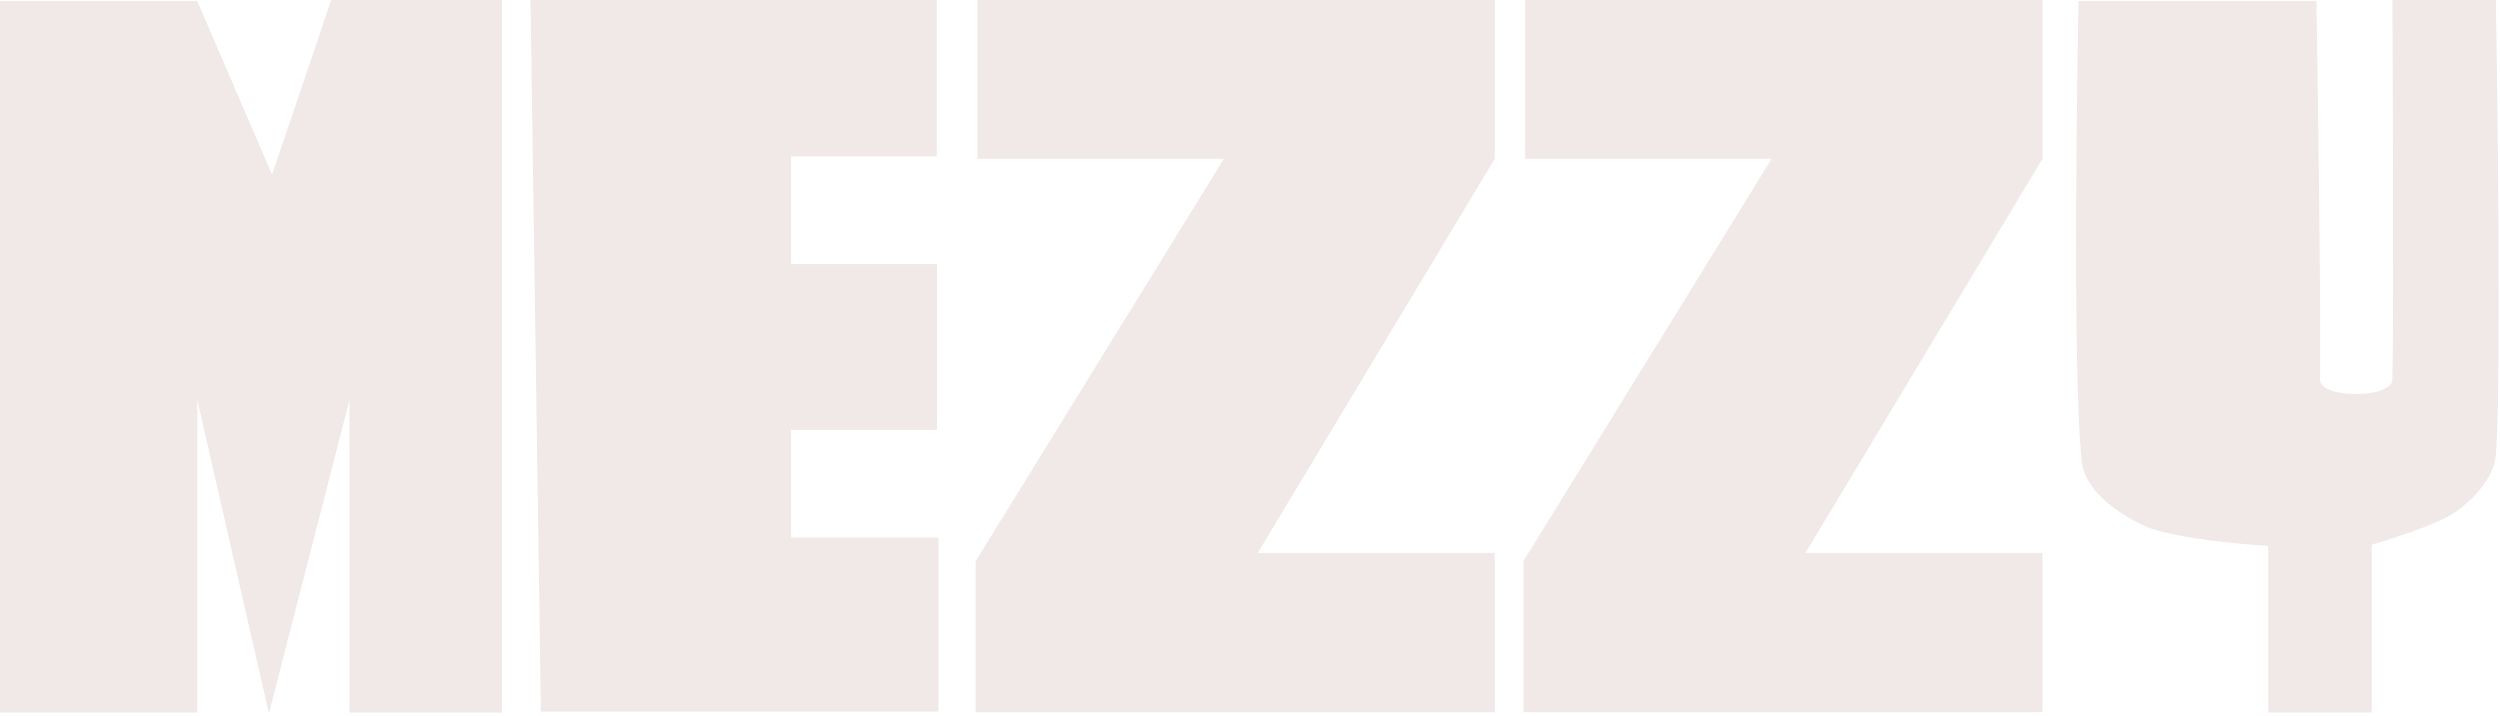
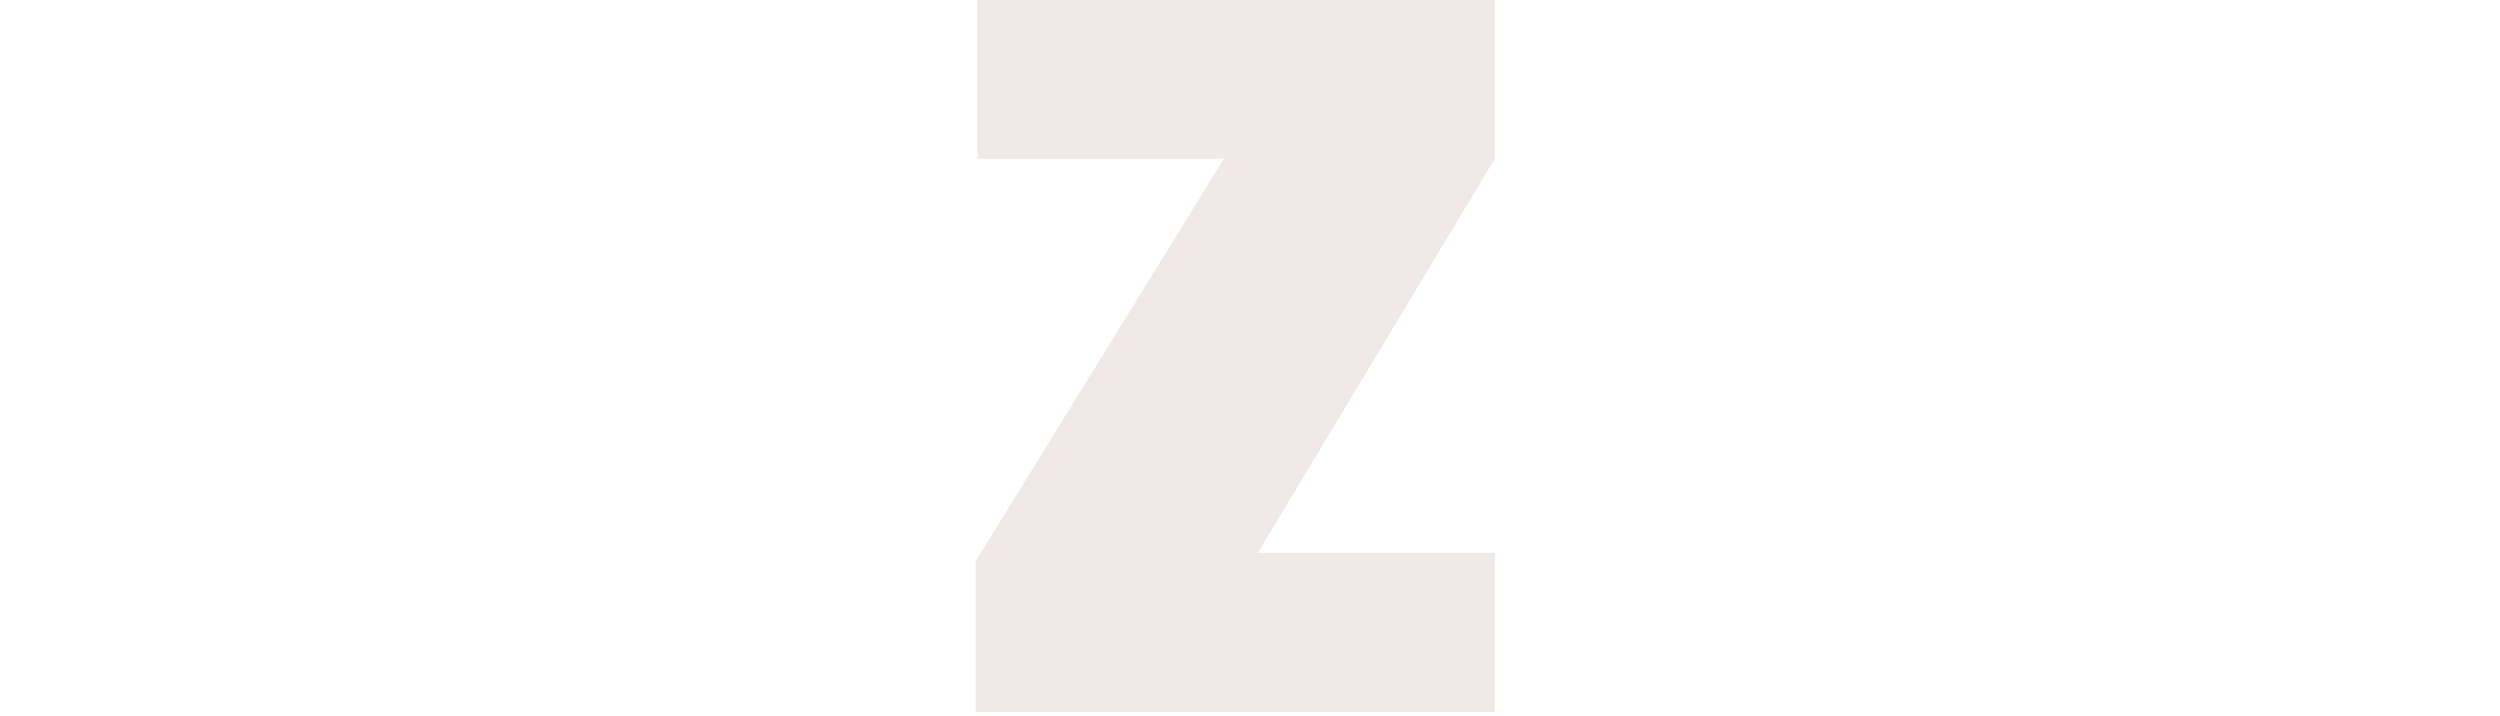
<svg xmlns="http://www.w3.org/2000/svg" width="100%" height="100%" viewBox="0 0 712 204" version="1.1" xml:space="preserve" style="fill-rule:evenodd;clip-rule:evenodd;stroke-linejoin:round;stroke-miterlimit:2;">
  <g transform="matrix(1,0,0,1,-58,-473)">
    <g>
      <g transform="matrix(2.947,0,0,2.372,-943.377,-1003.442)">
-         <path d="M563.661,622.578L540.661,622.578C540.661,622.578 539.971,667.488 541,678C541.319,681.261 544.307,684.059 547.171,685.651C550.171,687.317 559,688 559,688L559,708L569,708L569,687.843C569,687.843 575.172,685.664 577.172,683.856C579.114,682.102 580.837,679.612 581,677C581.612,667.182 581,622.422 581,622.422L571,622.422C571,622.422 571.149,660.425 571,668C570.954,670.347 563.959,670.349 564,668C564.134,660.357 563.661,622.578 563.661,622.578Z" style="fill:rgb(241,232,232);" />
-       </g>
+         </g>
      <g transform="matrix(3.214,0,0,2.388,-1084.73,-1019.647)">
        <path d="M442.163,625L442.163,644L464,644L442,692L442,710L488,710L488,691L467,691L488,644L488,625L442.163,625Z" style="fill:rgb(241,232,232);" />
      </g>
      <g transform="matrix(3.214,0,0,2.388,-928.73,-1019.647)">
-         <path d="M442.163,625L442.163,644L464,644L442,692L442,710L488,710L488,691L467,691L488,644L488,625L442.163,625Z" style="fill:rgb(241,232,232);" />
-       </g>
+         </g>
      <g transform="matrix(2.552,0,0,2.372,-791.786,-1052.256)">
-         <path d="M389,643L389,728.578L372,728.578L372,691L363,728.686L355,691L355,728.578L333,728.578L333,643.157L355,643.157L363.351,664L369.959,643L389,643Z" style="fill:rgb(241,232,232);" />
-       </g>
+         </g>
      <g transform="matrix(2.969,0,0,2.36,-966.644,-1004.651)">
-         <path d="M396,626L434.974,626L434.974,645L421,645L421,658L435,658L435,678L421,678L421,691L435.132,691L435.132,712L397,712L396,626Z" style="fill:rgb(241,232,232);" />
-       </g>
+         </g>
    </g>
  </g>
</svg>